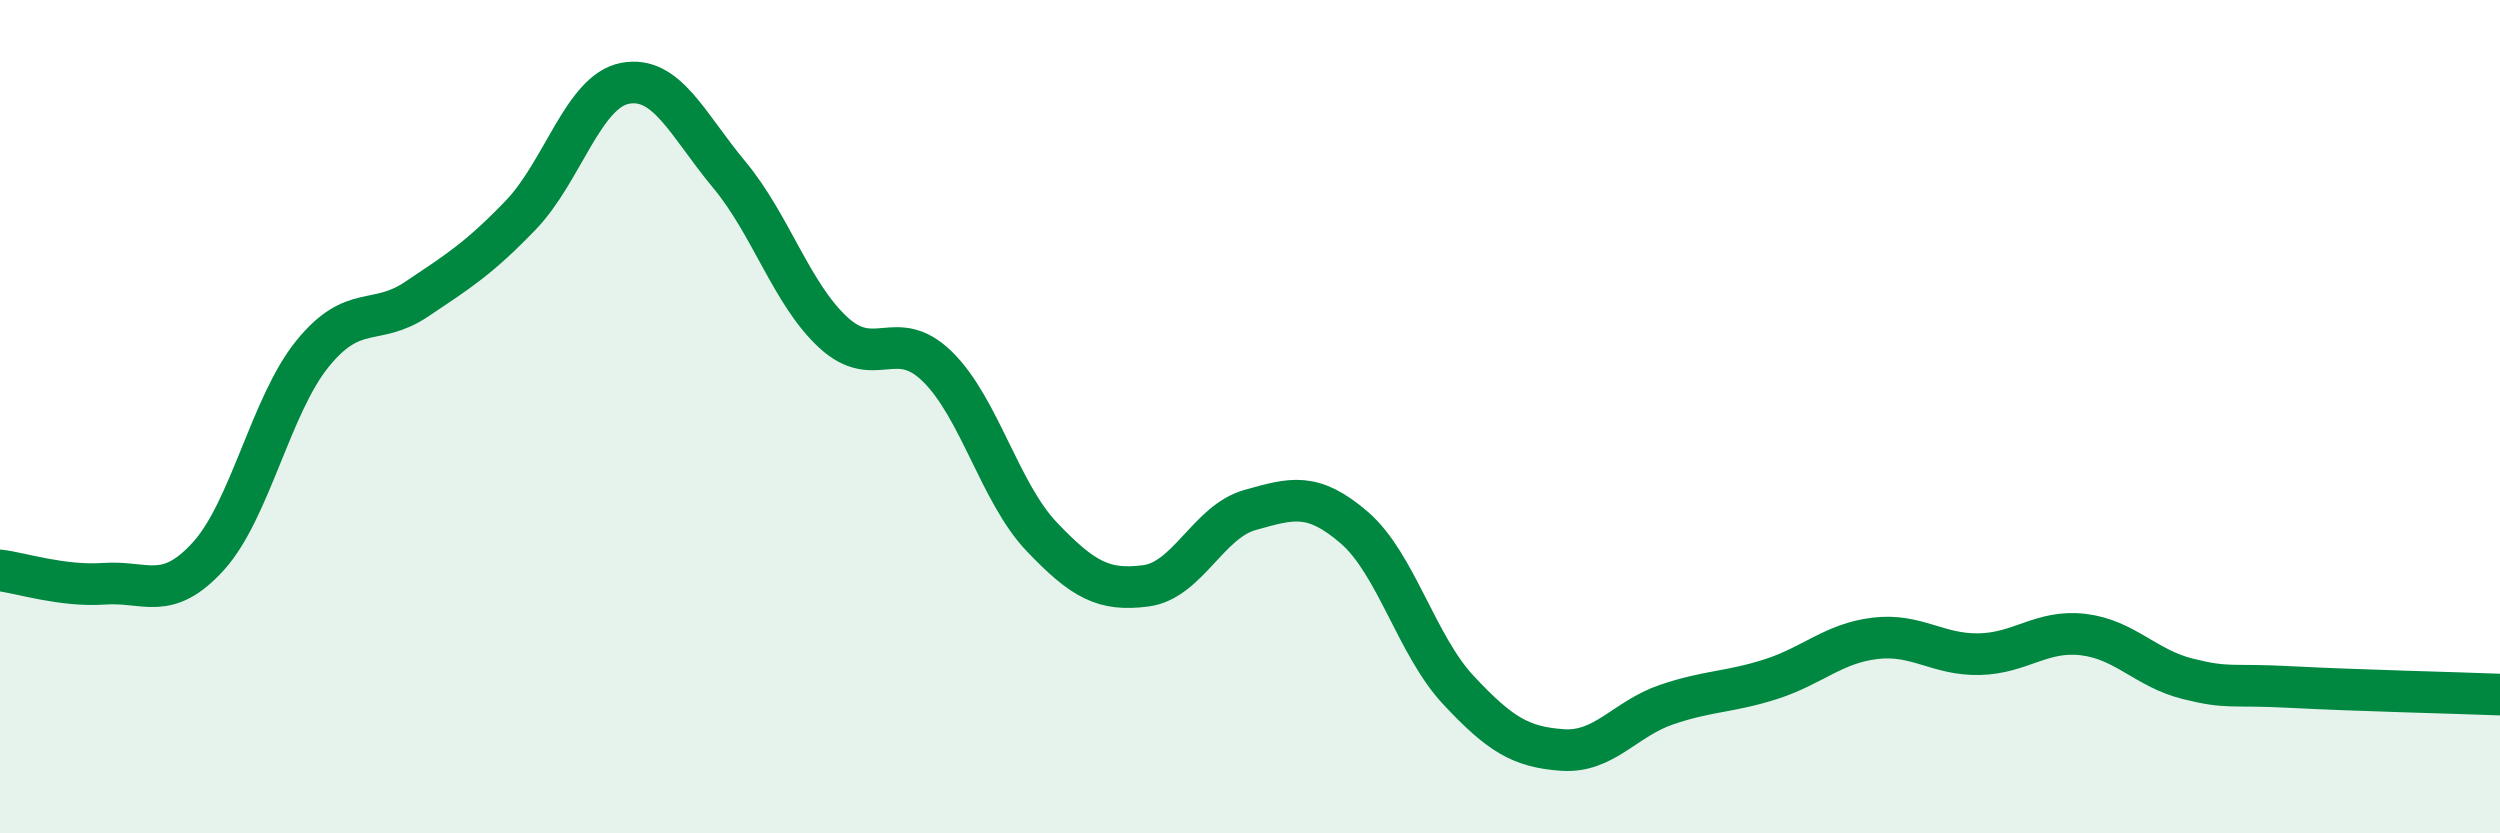
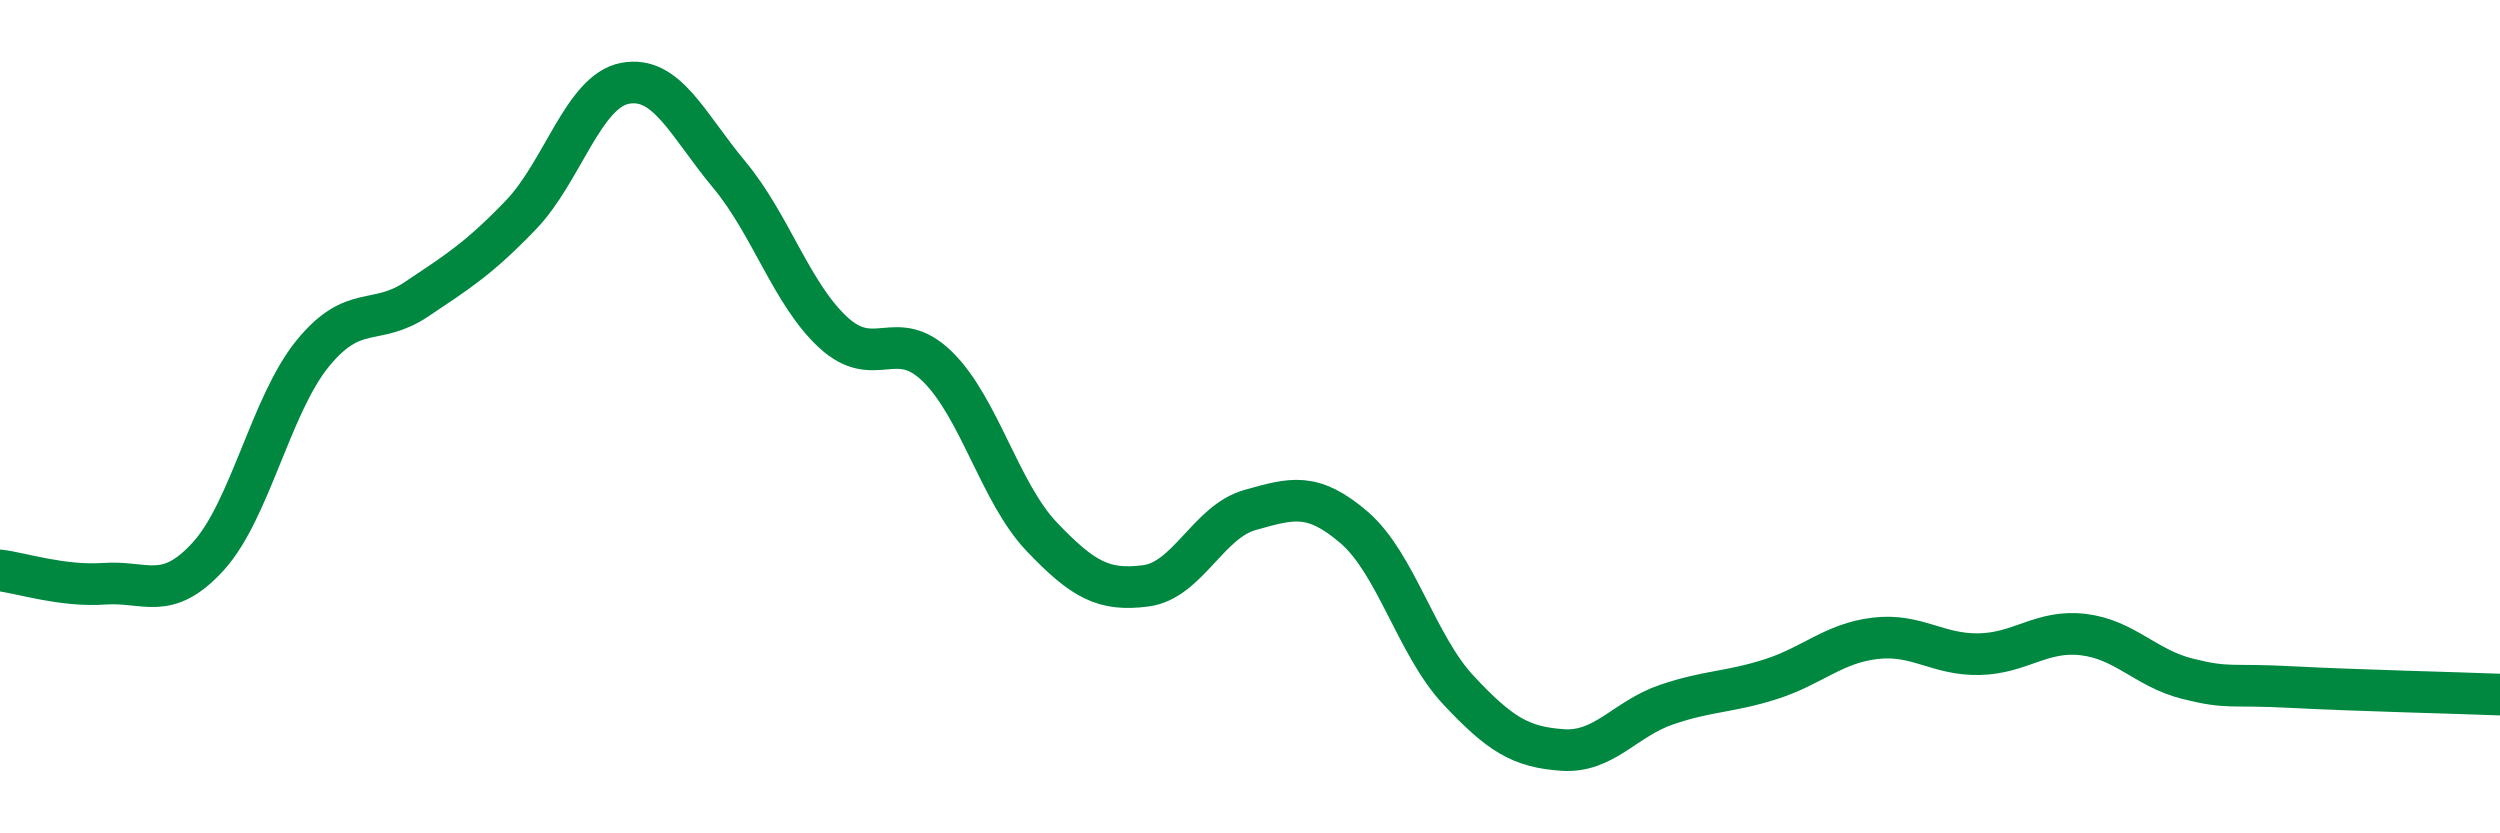
<svg xmlns="http://www.w3.org/2000/svg" width="60" height="20" viewBox="0 0 60 20">
-   <path d="M 0,13.69 C 0.5,13.75 1.5,14.08 2.5,14.01 C 3.5,13.94 4,14.45 5,13.35 C 6,12.25 6.5,9.72 7.5,8.49 C 8.5,7.26 9,7.85 10,7.18 C 11,6.51 11.5,6.2 12.5,5.16 C 13.5,4.12 14,2.19 15,2 C 16,1.81 16.5,2.99 17.5,4.19 C 18.5,5.39 19,7.06 20,7.98 C 21,8.9 21.5,7.82 22.5,8.8 C 23.5,9.78 24,11.83 25,12.88 C 26,13.93 26.5,14.19 27.5,14.06 C 28.5,13.93 29,12.52 30,12.24 C 31,11.96 31.5,11.8 32.5,12.66 C 33.5,13.52 34,15.49 35,16.56 C 36,17.63 36.5,17.93 37.5,18 C 38.5,18.07 39,17.25 40,16.91 C 41,16.57 41.5,16.62 42.5,16.3 C 43.5,15.98 44,15.44 45,15.32 C 46,15.2 46.5,15.72 47.5,15.7 C 48.5,15.68 49,15.11 50,15.23 C 51,15.35 51.5,16.04 52.5,16.29 C 53.5,16.54 53.5,16.41 55,16.49 C 56.5,16.57 59,16.63 60,16.67L60 20L0 20Z" fill="#008740" opacity="0.1" stroke-linecap="round" stroke-linejoin="round" />
  <path d="M 0,13.69 C 0.5,13.75 1.5,14.08 2.5,14.01 C 3.5,13.94 4,14.45 5,13.35 C 6,12.25 6.5,9.72 7.5,8.49 C 8.5,7.26 9,7.85 10,7.18 C 11,6.51 11.5,6.2 12.5,5.16 C 13.5,4.12 14,2.19 15,2 C 16,1.81 16.5,2.99 17.5,4.19 C 18.5,5.39 19,7.06 20,7.98 C 21,8.9 21.5,7.82 22.5,8.8 C 23.5,9.78 24,11.83 25,12.88 C 26,13.93 26.5,14.19 27.5,14.06 C 28.5,13.93 29,12.52 30,12.24 C 31,11.96 31.5,11.8 32.5,12.66 C 33.5,13.52 34,15.49 35,16.56 C 36,17.63 36.5,17.93 37.5,18 C 38.5,18.07 39,17.25 40,16.91 C 41,16.57 41.5,16.62 42.5,16.3 C 43.5,15.98 44,15.44 45,15.32 C 46,15.2 46.5,15.72 47.5,15.7 C 48.5,15.68 49,15.11 50,15.23 C 51,15.35 51.5,16.04 52.5,16.29 C 53.5,16.54 53.5,16.41 55,16.49 C 56.5,16.57 59,16.63 60,16.67" stroke="#008740" stroke-width="1" fill="none" stroke-linecap="round" stroke-linejoin="round" />
</svg>